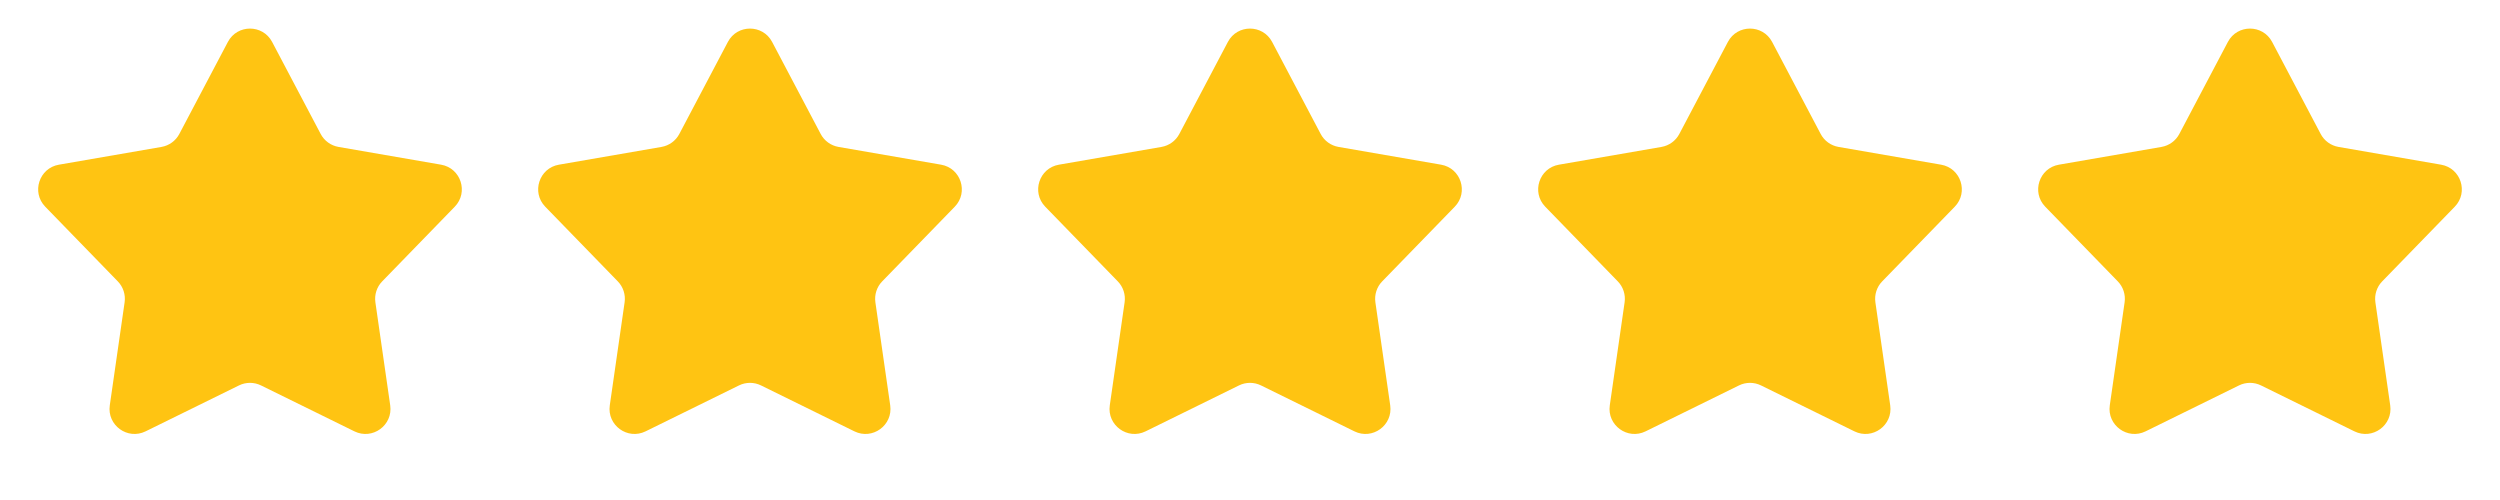
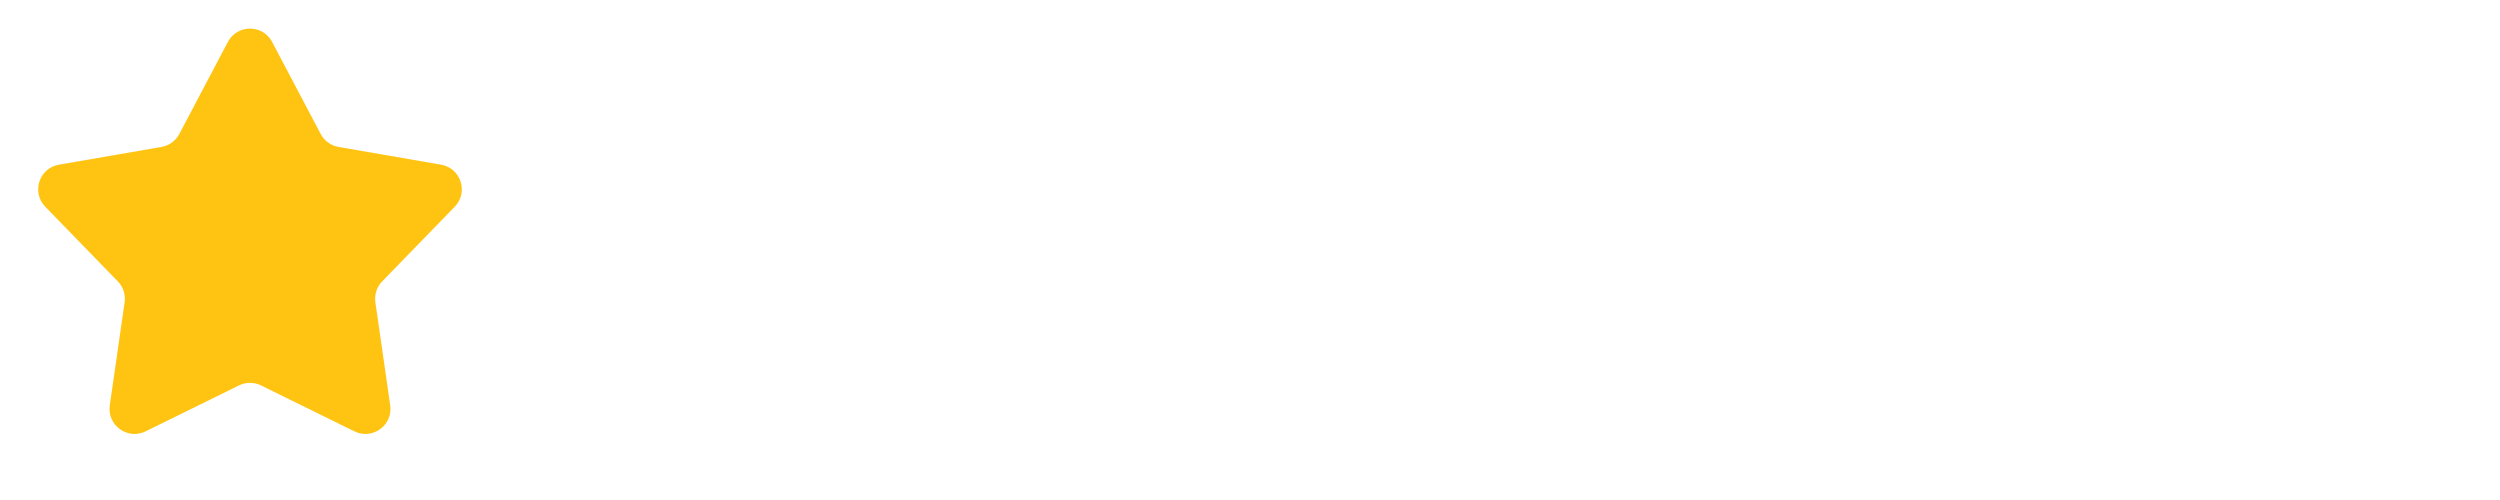
<svg xmlns="http://www.w3.org/2000/svg" width="70" height="14" viewBox="0 0 70 14" fill="none">
  <path d="M6.381 1.173C6.644 0.676 7.356 0.676 7.619 1.173L8.979 3.751C9.08 3.943 9.265 4.077 9.479 4.114L12.35 4.611C12.905 4.707 13.125 5.385 12.733 5.788L10.702 7.878C10.55 8.034 10.48 8.251 10.511 8.466L10.926 11.35C11.006 11.907 10.429 12.326 9.924 12.078L7.309 10.792C7.114 10.696 6.886 10.696 6.691 10.792L4.076 12.078C3.571 12.326 2.994 11.907 3.074 11.35L3.489 8.466C3.52 8.251 3.45 8.034 3.298 7.878L1.267 5.788C0.875 5.385 1.095 4.707 1.65 4.611L4.521 4.114C4.735 4.077 4.92 3.943 5.021 3.751L6.381 1.173Z" fill="#FFC412" />
-   <path d="M20.381 1.173C20.643 0.676 21.357 0.676 21.619 1.173L22.979 3.751C23.08 3.943 23.265 4.077 23.479 4.114L26.35 4.611C26.905 4.707 27.125 5.385 26.733 5.788L24.702 7.878C24.55 8.034 24.48 8.251 24.511 8.466L24.926 11.35C25.006 11.907 24.429 12.326 23.924 12.078L21.309 10.792C21.114 10.696 20.886 10.696 20.691 10.792L18.076 12.078C17.571 12.326 16.994 11.907 17.074 11.35L17.489 8.466C17.52 8.251 17.45 8.034 17.298 7.878L15.267 5.788C14.875 5.385 15.095 4.707 15.65 4.611L18.521 4.114C18.735 4.077 18.92 3.943 19.021 3.751L20.381 1.173Z" fill="#FFC412" />
-   <path d="M34.381 1.173C34.644 0.676 35.356 0.676 35.619 1.173L36.979 3.751C37.08 3.943 37.265 4.077 37.479 4.114L40.35 4.611C40.905 4.707 41.125 5.385 40.733 5.788L38.702 7.878C38.55 8.034 38.48 8.251 38.511 8.466L38.926 11.35C39.006 11.907 38.429 12.326 37.924 12.078L35.309 10.792C35.114 10.696 34.886 10.696 34.691 10.792L32.076 12.078C31.571 12.326 30.994 11.907 31.074 11.35L31.489 8.466C31.52 8.251 31.45 8.034 31.298 7.878L29.267 5.788C28.875 5.385 29.095 4.707 29.65 4.611L32.521 4.114C32.735 4.077 32.92 3.943 33.021 3.751L34.381 1.173Z" fill="#FFC412" />
-   <path d="M48.381 1.173C48.644 0.676 49.356 0.676 49.619 1.173L50.979 3.751C51.08 3.943 51.265 4.077 51.479 4.114L54.35 4.611C54.905 4.707 55.125 5.385 54.733 5.788L52.702 7.878C52.55 8.034 52.48 8.251 52.511 8.466L52.926 11.35C53.006 11.907 52.429 12.326 51.924 12.078L49.309 10.792C49.114 10.696 48.886 10.696 48.691 10.792L46.076 12.078C45.571 12.326 44.994 11.907 45.074 11.35L45.489 8.466C45.52 8.251 45.45 8.034 45.298 7.878L43.267 5.788C42.875 5.385 43.095 4.707 43.65 4.611L46.521 4.114C46.735 4.077 46.92 3.943 47.021 3.751L48.381 1.173Z" fill="#FFC412" />
-   <path d="M62.381 1.173C62.644 0.676 63.356 0.676 63.619 1.173L64.979 3.751C65.08 3.943 65.265 4.077 65.479 4.114L68.35 4.611C68.905 4.707 69.125 5.385 68.733 5.788L66.702 7.878C66.55 8.034 66.48 8.251 66.511 8.466L66.926 11.35C67.006 11.907 66.429 12.326 65.924 12.078L63.309 10.792C63.114 10.696 62.886 10.696 62.691 10.792L60.076 12.078C59.571 12.326 58.994 11.907 59.074 11.35L59.489 8.466C59.52 8.251 59.45 8.034 59.298 7.878L57.267 5.788C56.875 5.385 57.095 4.707 57.65 4.611L60.521 4.114C60.735 4.077 60.92 3.943 61.021 3.751L62.381 1.173Z" fill="#FFC412" />
</svg>